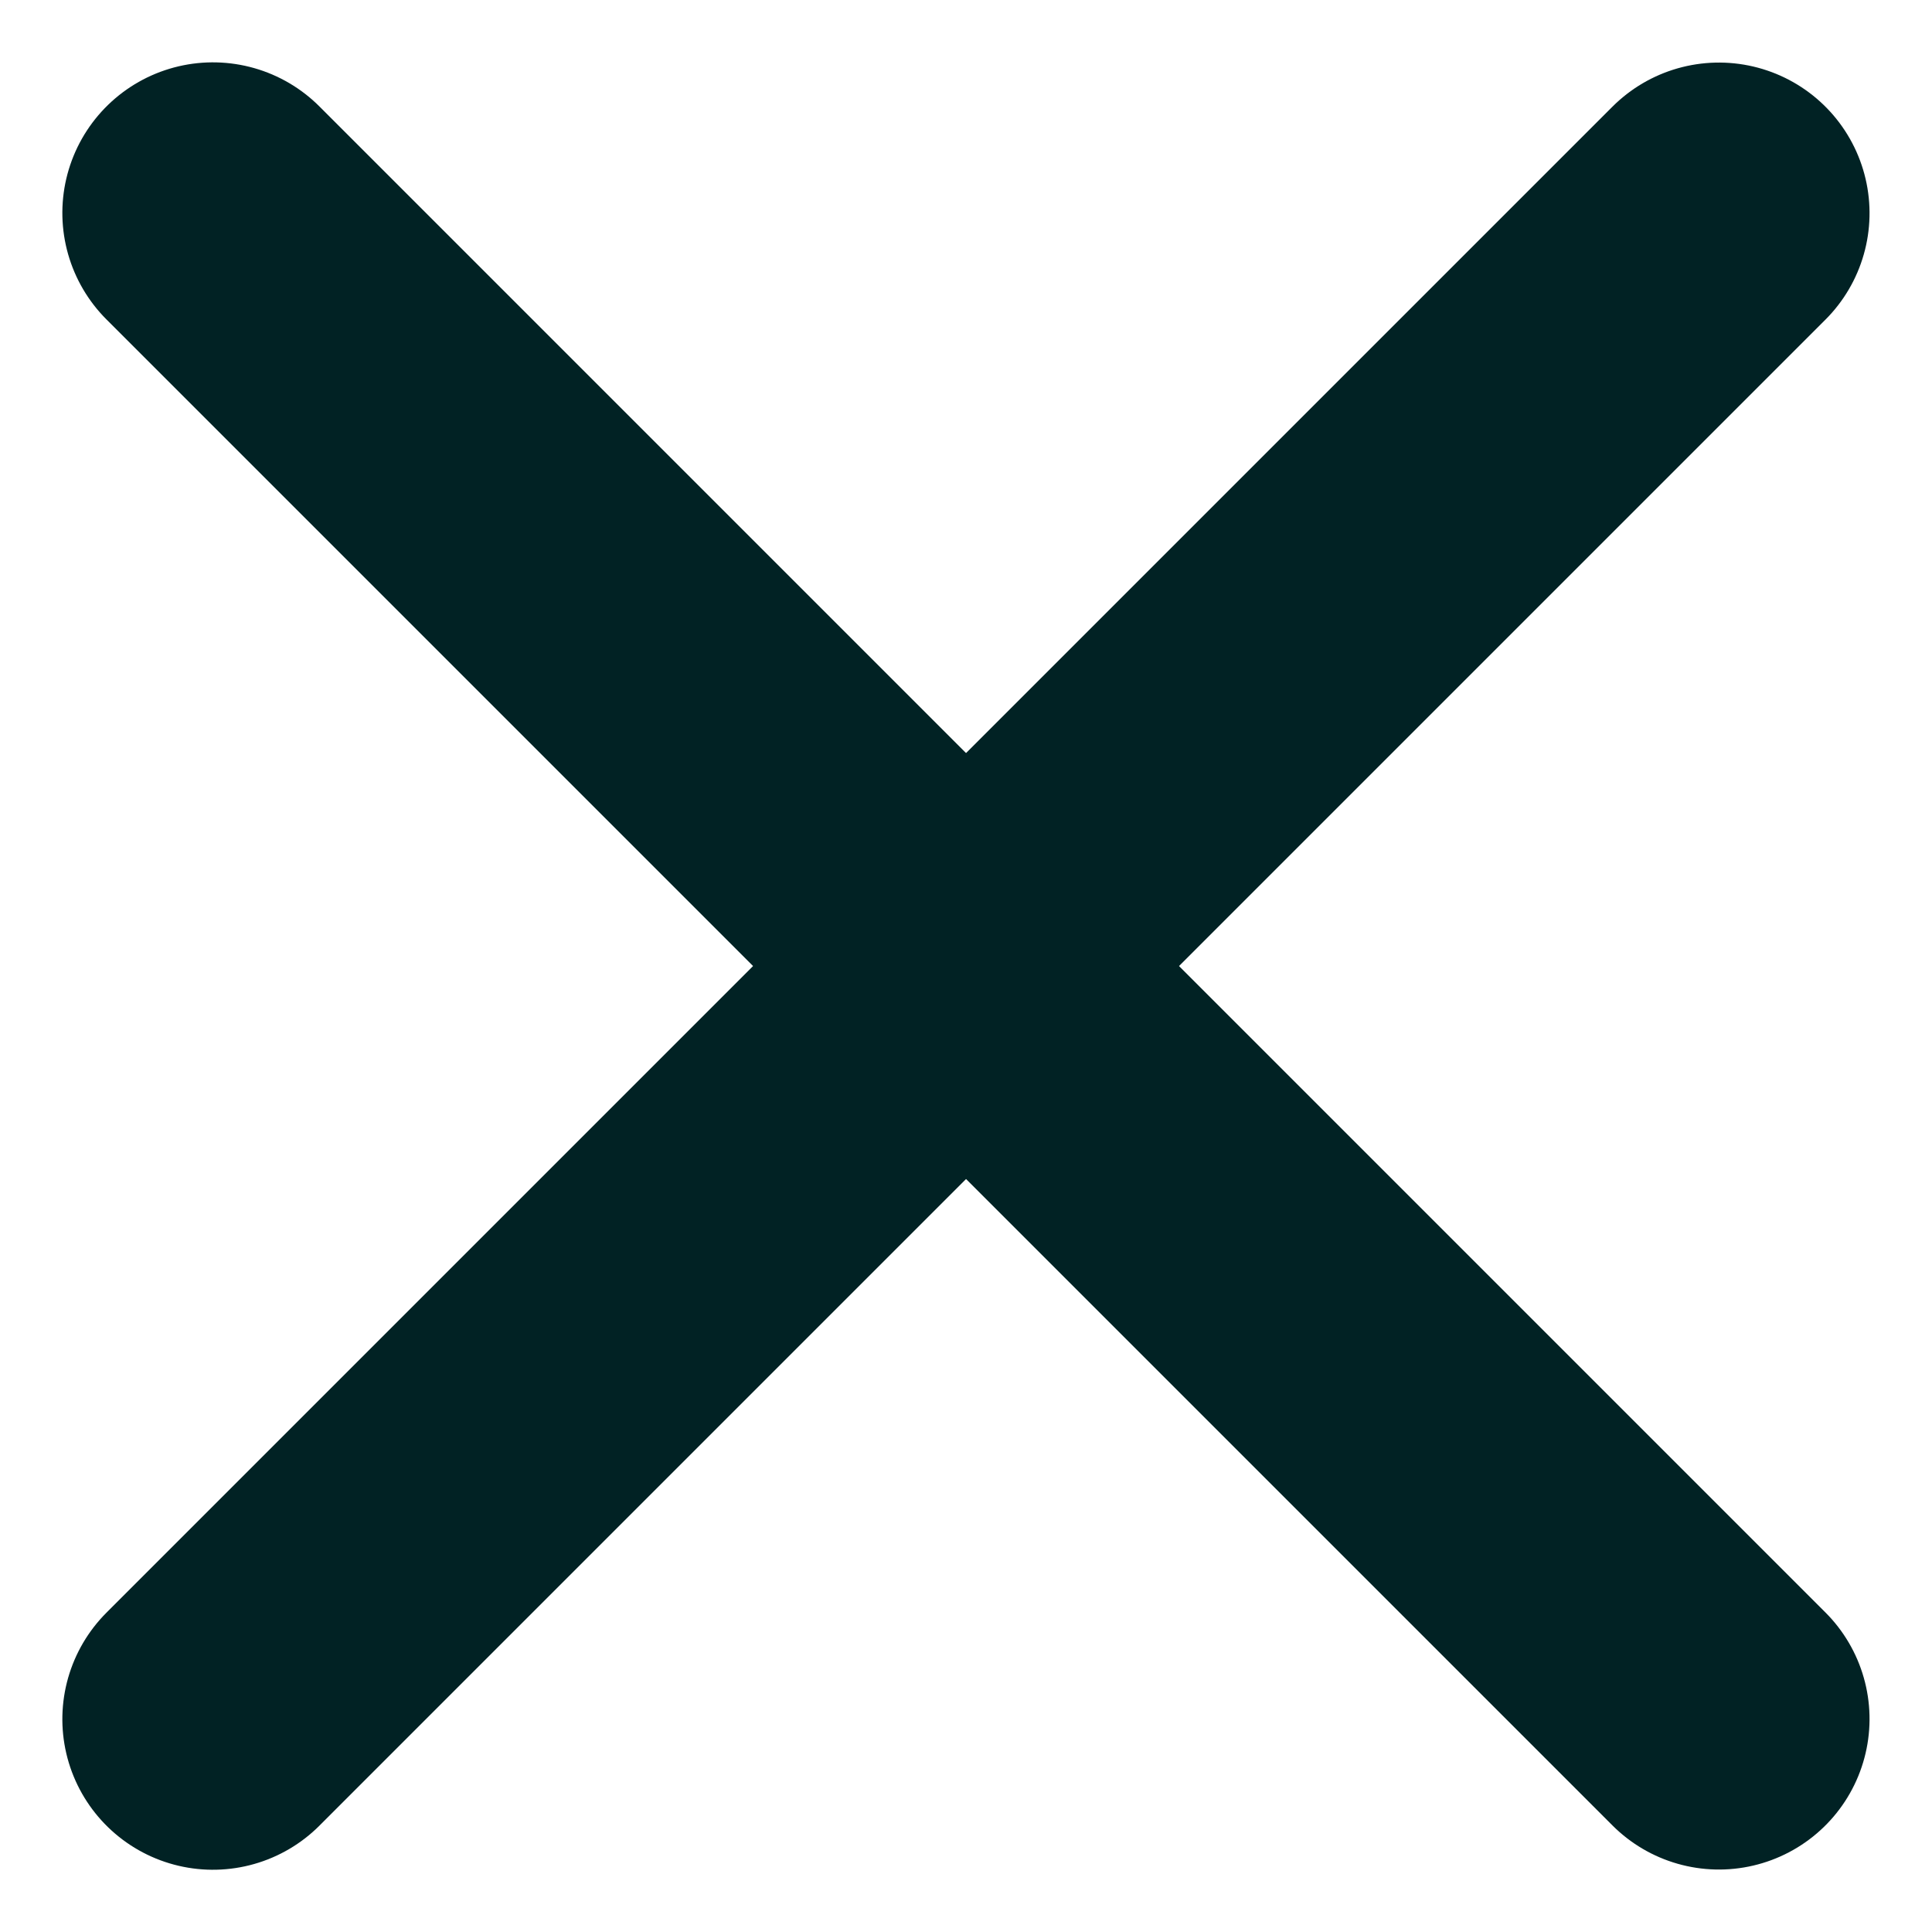
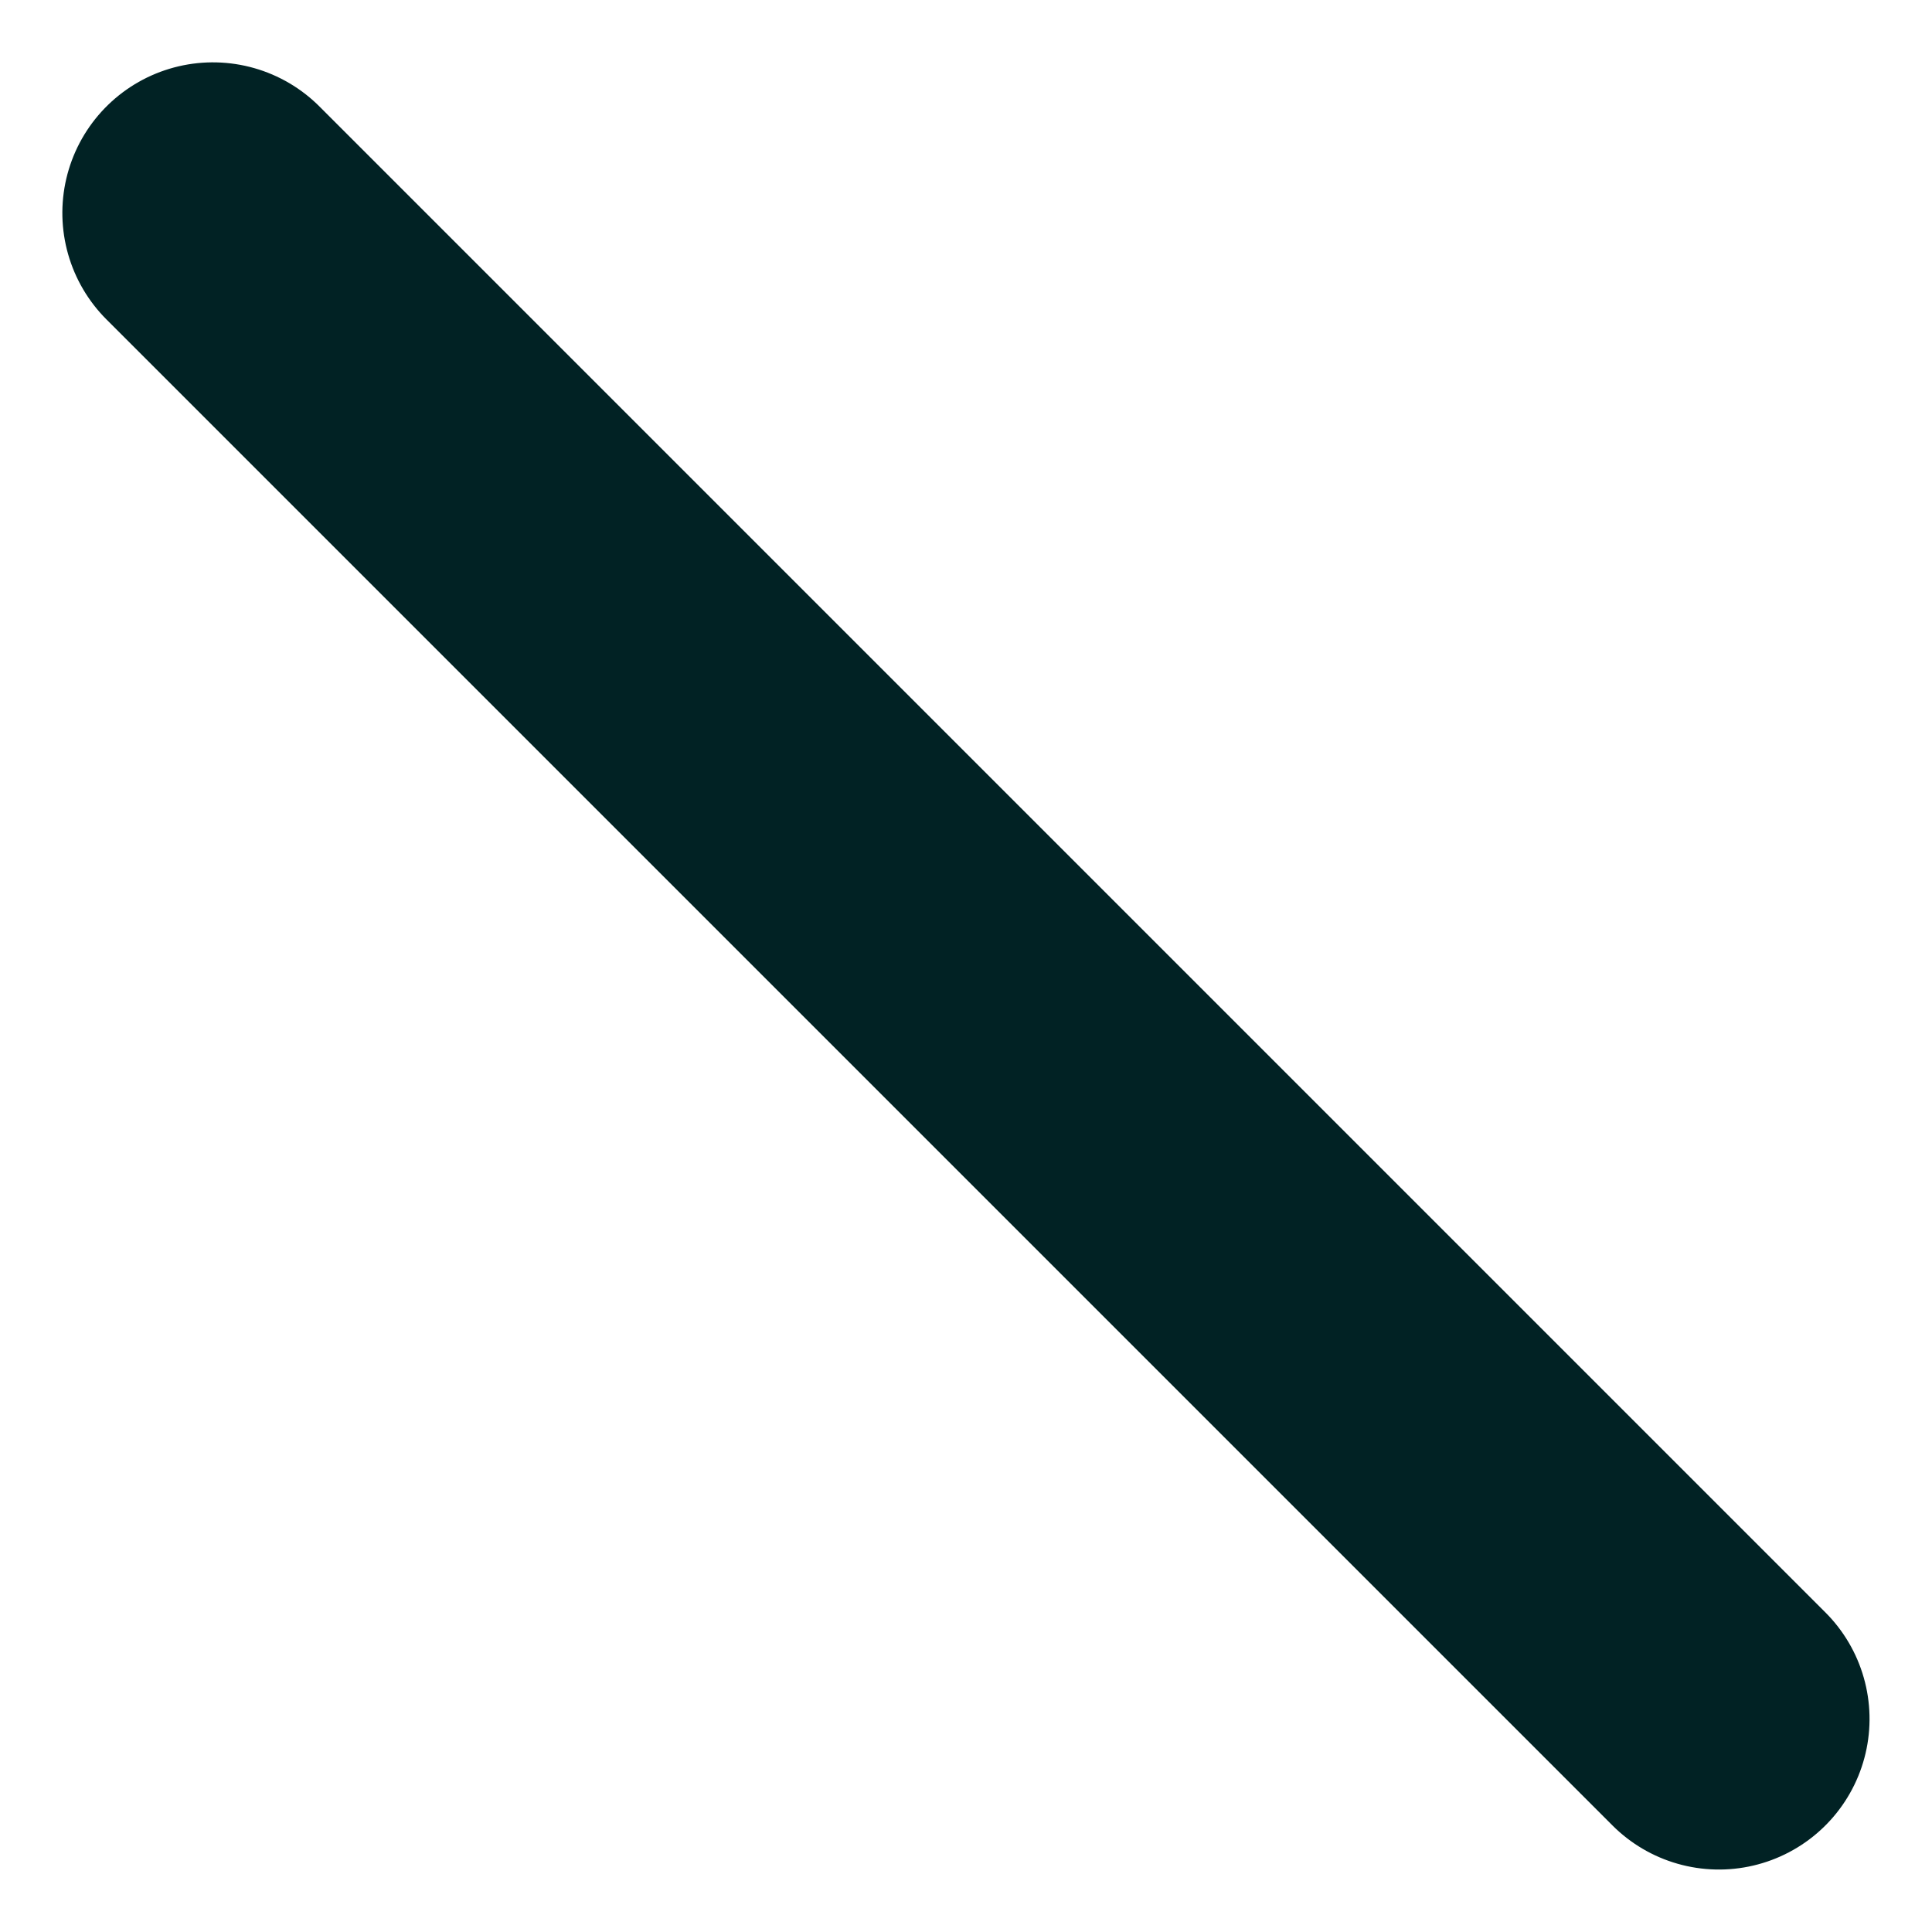
<svg xmlns="http://www.w3.org/2000/svg" width="19.243" height="19.244" viewBox="0 0 19.243 19.244">
  <g id="icon_close" transform="translate(-1197.575 -2009.575)">
    <path id="Pfad_187" data-name="Pfad 187" d="M0,0V21.213" transform="translate(1199.696 2011.696) rotate(-45)" fill="none" stroke="#012224" stroke-linecap="round" stroke-width="3" />
-     <path id="Pfad_188" data-name="Pfad 188" d="M0,0V21.213" transform="translate(1199.696 2026.698) rotate(-135)" fill="none" stroke="#012224" stroke-linecap="round" stroke-width="3" />
  </g>
</svg>